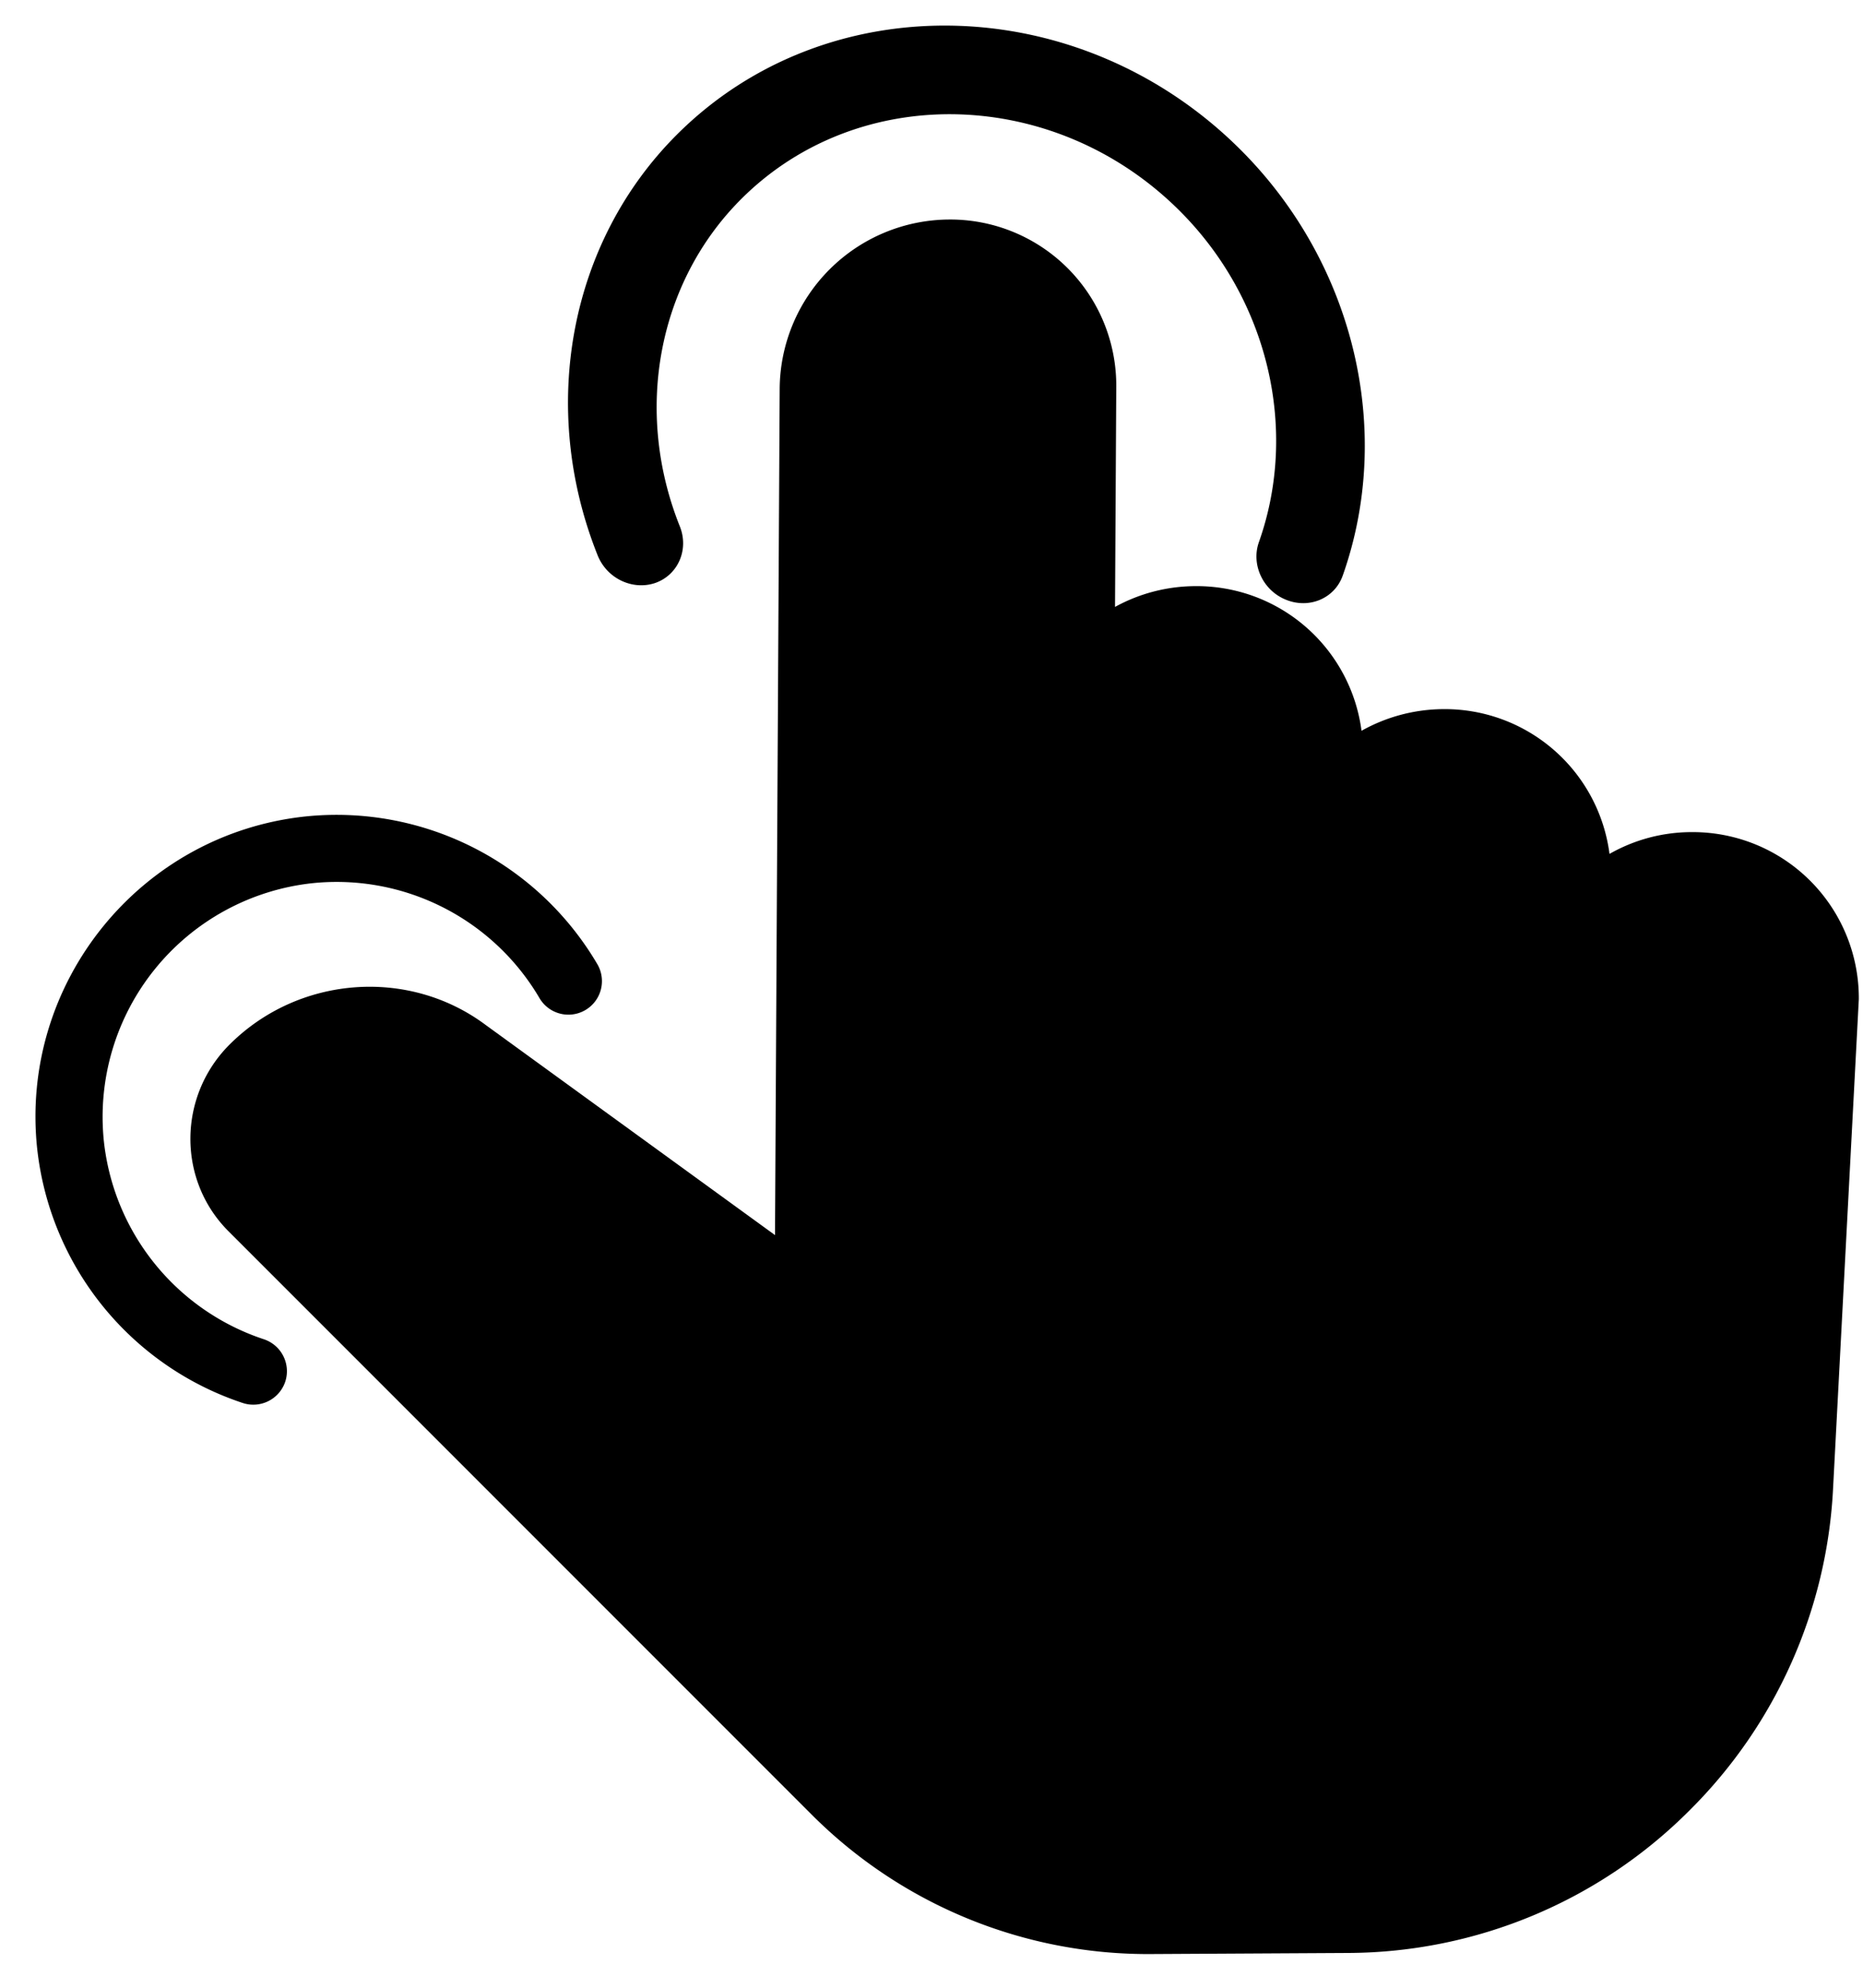
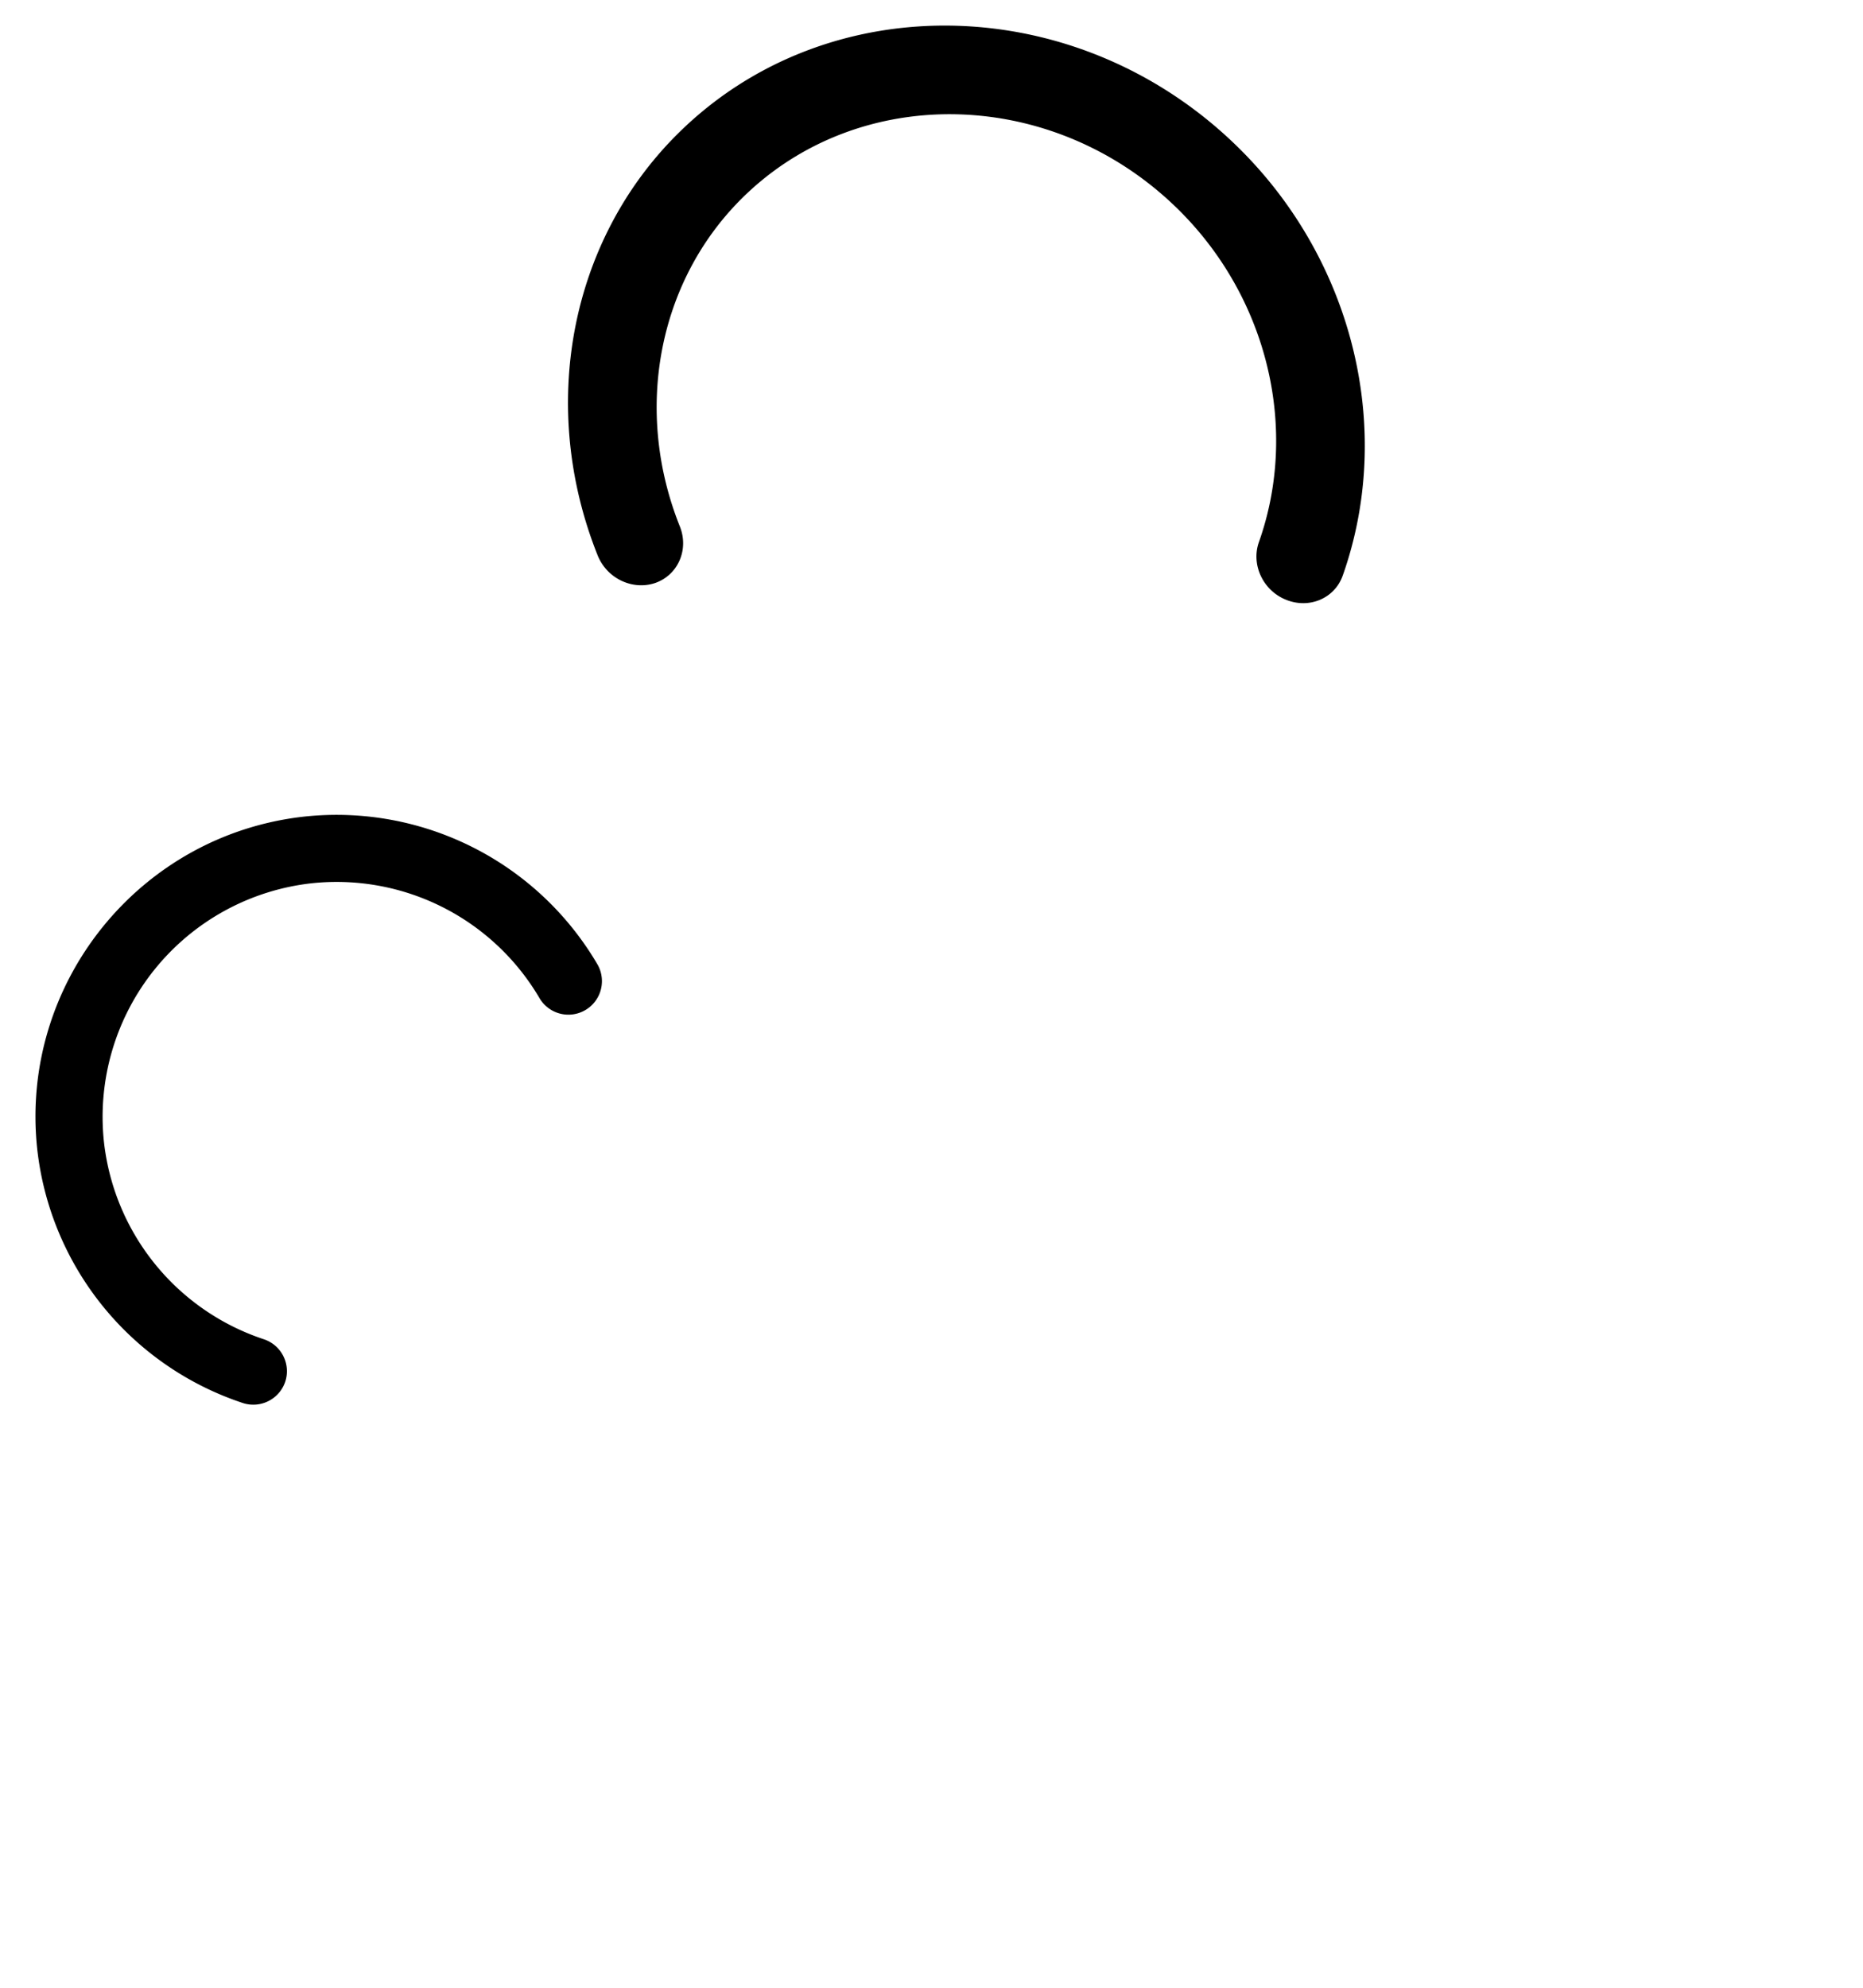
<svg xmlns="http://www.w3.org/2000/svg" width="45" height="48" viewBox="0 0 45 48">
  <g fill="#000" fill-rule="nonzero">
-     <path d="M44.275 35.98l.624-11.853a4.011 4.011 0 0 0-4.05-4.033 4.006 4.006 0 0 0-1.972.526 4.012 4.012 0 0 0-4.019-3.496 4.078 4.078 0 0 0-1.971.523 4.014 4.014 0 0 0-4.018-3.493 4.05 4.05 0 0 0-1.936.502l.03-5.322a4.011 4.011 0 0 0-4.051-4.033 4.114 4.114 0 0 0-4.079 4.078l-.113 20.446-6.987-5.073c-1.864-1.393-4.525-1.191-6.19.474-1.249 1.25-1.26 3.27-.025 4.505l14.08 14.08a11.474 11.474 0 0 0 8.24 3.375l4.724-.026a11.713 11.713 0 0 0 8.267-3.462 11.784 11.784 0 0 0 3.446-7.717z" />
    <path d="M32.433 13.9c1.24-3.506.275-7.54-2.461-10.277C26.114-.235 20-.4 16.347 3.254c-2.593 2.592-3.341 6.581-1.91 10.16.06.148.148.278.255.385.296.295.74.416 1.142.276.547-.196.81-.806.587-1.364-1.115-2.785-.535-5.887 1.48-7.902 2.843-2.843 7.597-2.714 10.598.287 2.127 2.127 2.876 5.265 1.91 7.993-.195.547.1 1.176.66 1.396.56.224 1.17-.037 1.364-.586zM14.436 23.296a7.304 7.304 0 0 0-7.05-3.581c-3.998.42-6.909 4.015-6.489 8.013a7.308 7.308 0 0 0 4.969 6.152.814.814 0 0 0 1.024-.515.813.813 0 0 0-.515-1.024 5.682 5.682 0 0 1-3.866-4.782 5.677 5.677 0 0 1 5.047-6.233 5.682 5.682 0 0 1 5.482 2.788.81.81 0 0 0 1.398-.818z" />
  </g>
</svg>